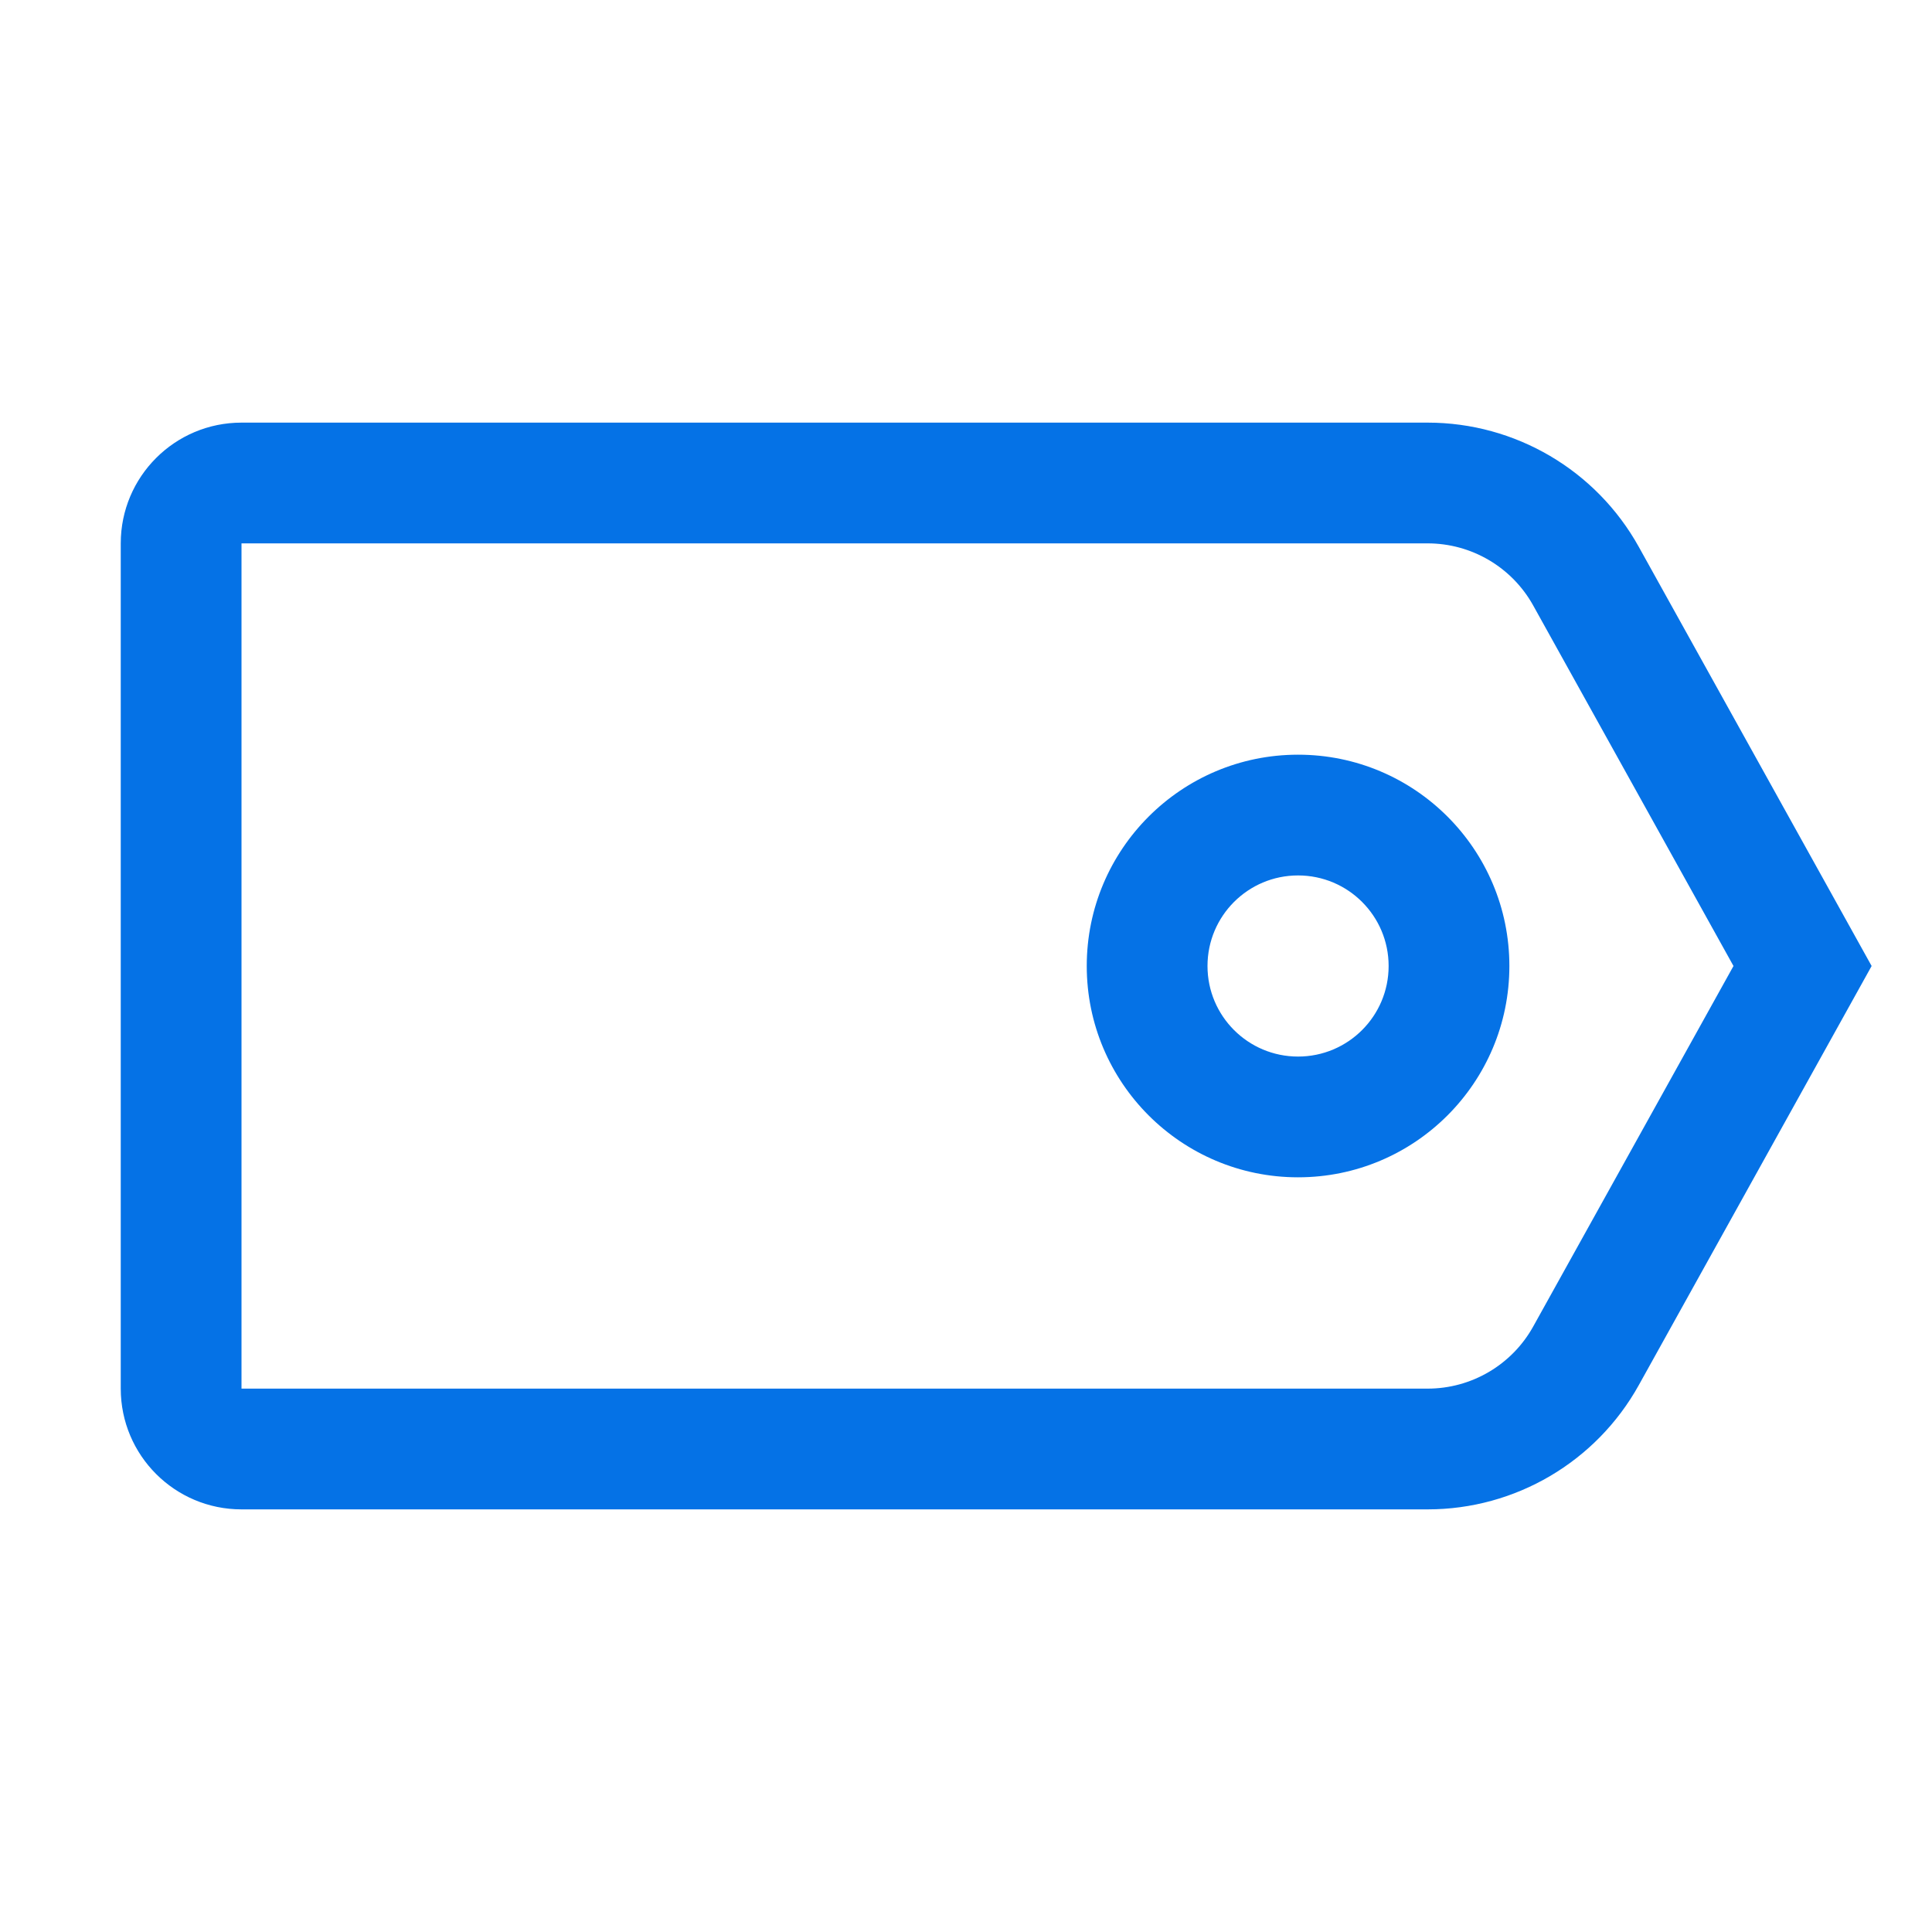
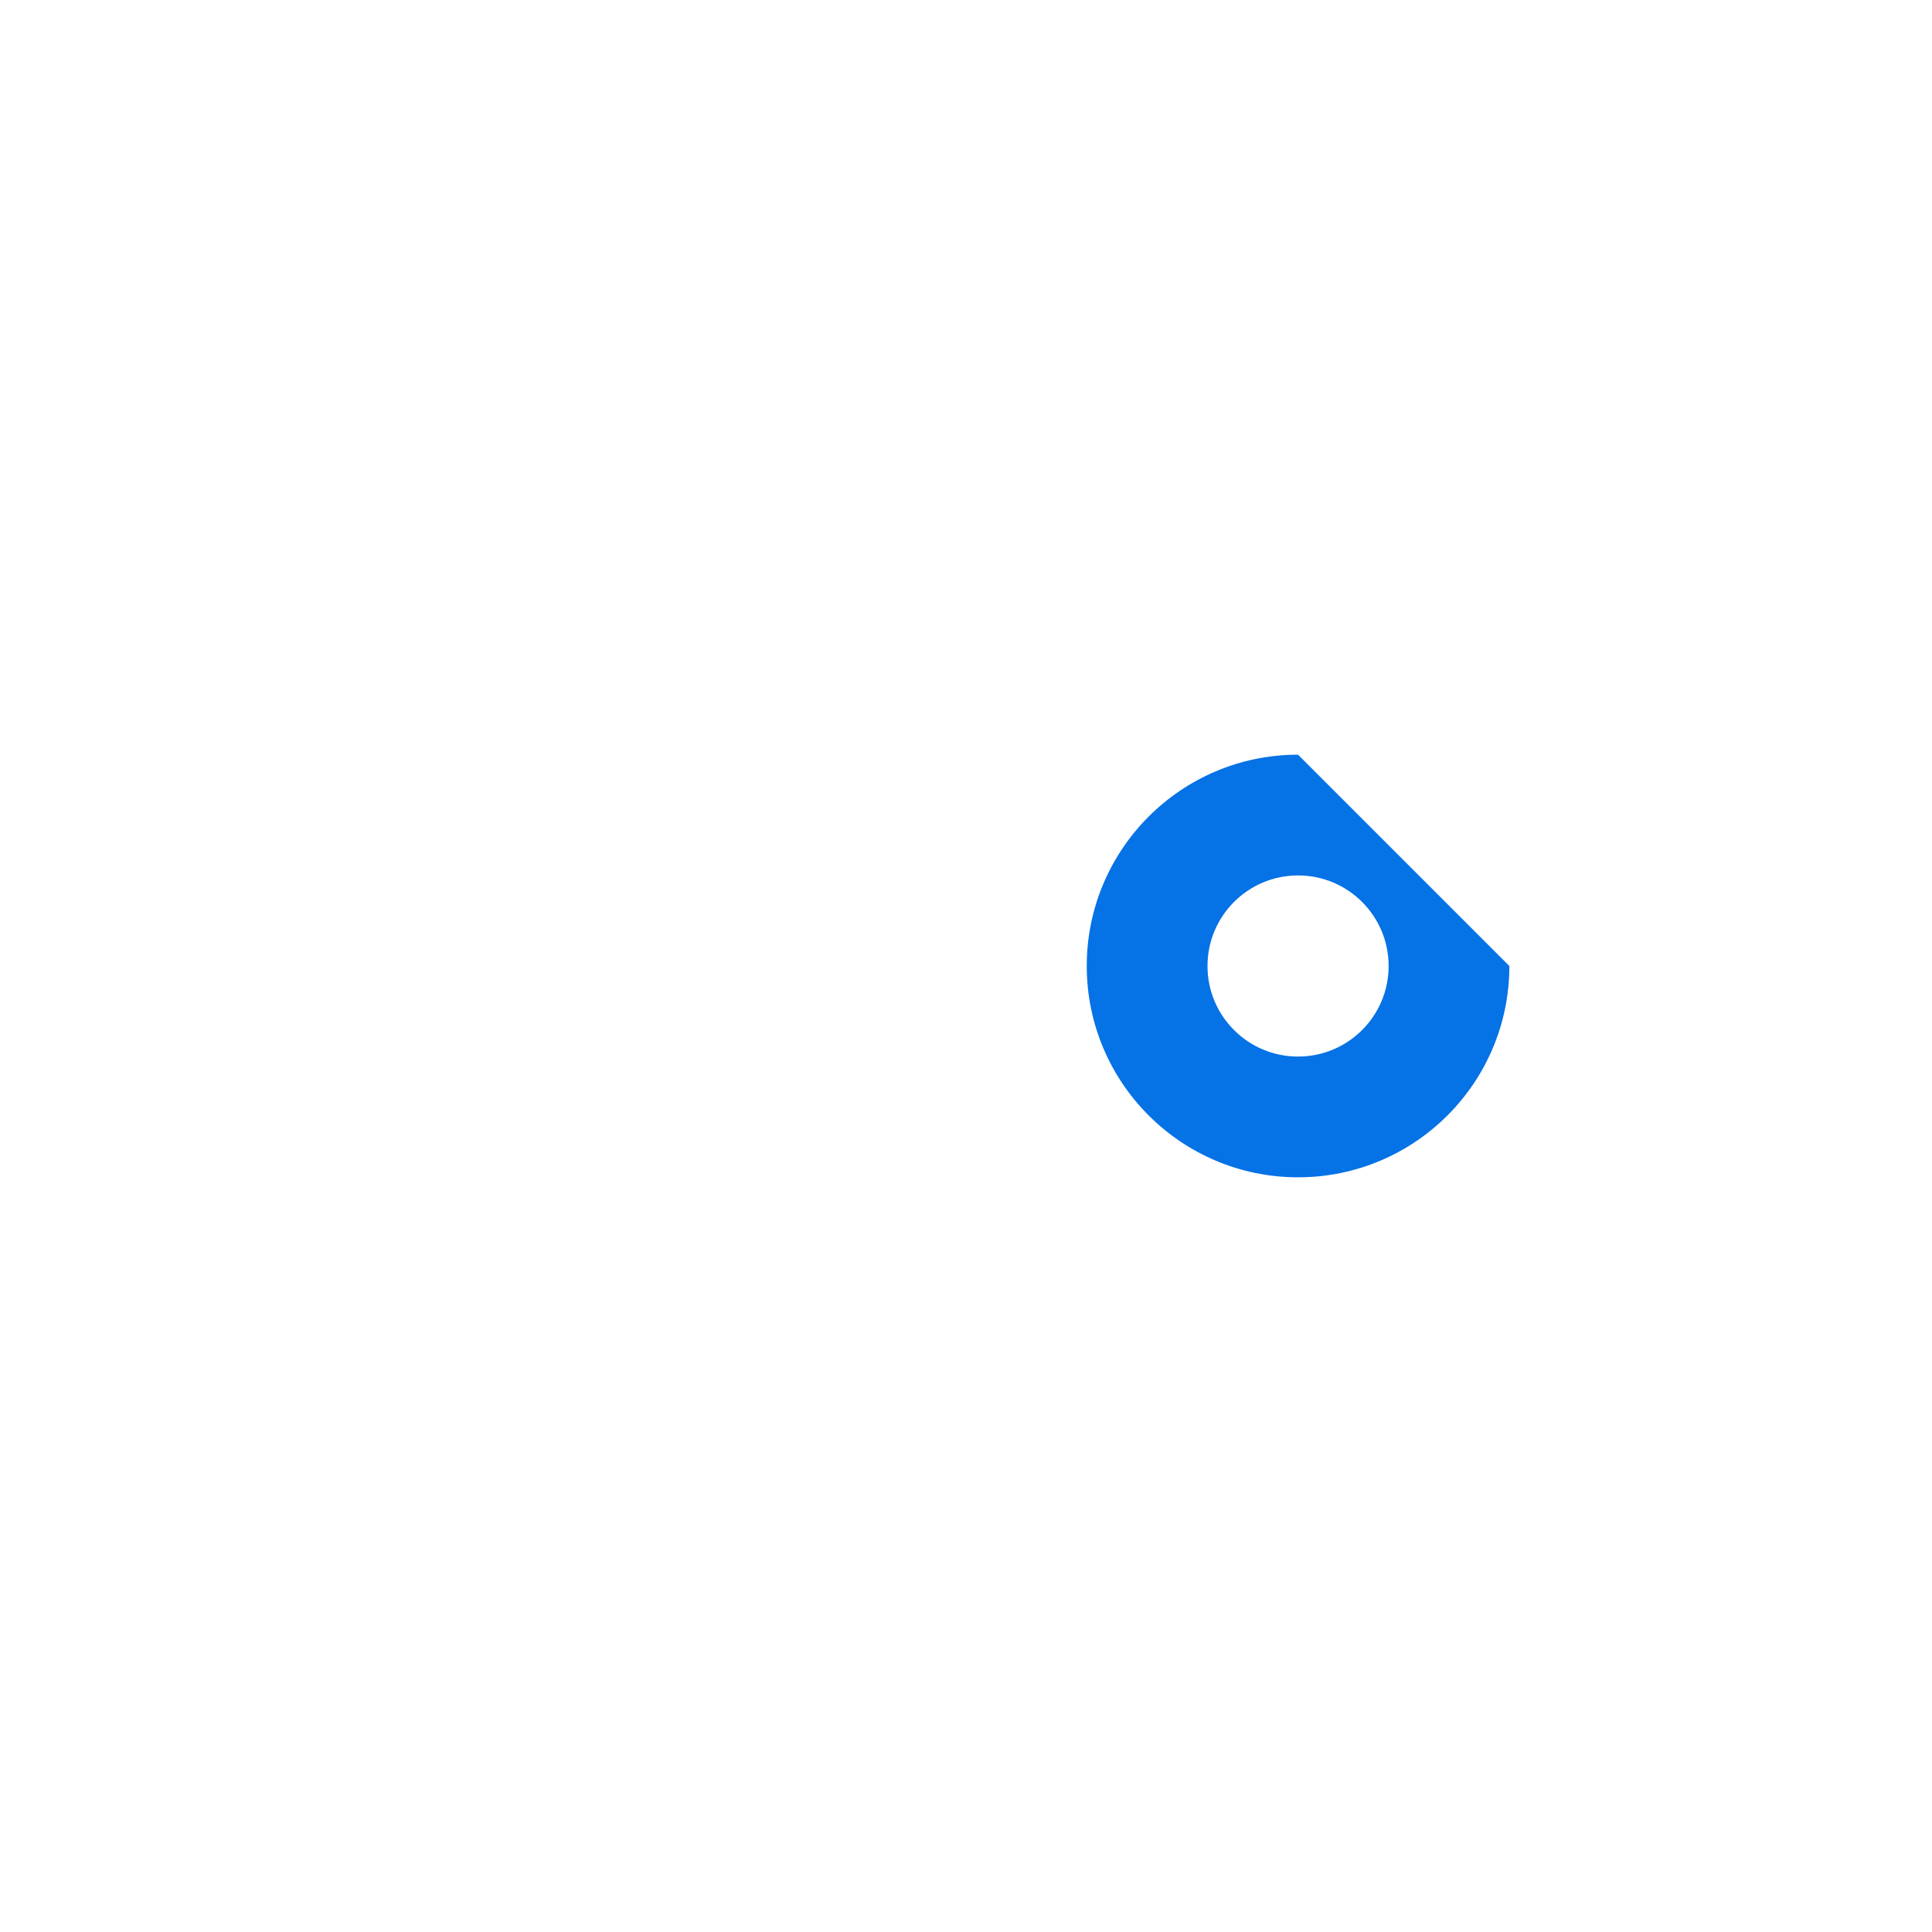
<svg xmlns="http://www.w3.org/2000/svg" width="48" height="48" viewBox="0 0 48 48" fill="none">
-   <path d="M32.25 18.75C29.351 18.75 27 21.101 27 24C27 26.899 29.351 29.25 32.25 29.25C35.15 29.25 37.5 26.899 37.5 24C37.5 21.101 35.15 18.75 32.25 18.75ZM30 24C30 22.757 31.007 21.75 32.25 21.75C33.493 21.75 34.5 22.757 34.5 24C34.5 25.243 33.493 26.25 32.25 26.25C31.007 26.25 30 25.243 30 24Z" fill="#0572E6" />
-   <path d="M40.715 13.586L46.5 24L40.715 34.414C39.656 36.319 37.649 37.5 35.47 37.5H6C4.343 37.5 3 36.157 3 34.5V13.5C3 11.843 4.343 10.5 6 10.5H35.47C37.649 10.5 39.656 11.681 40.715 13.586ZM6 13.5L6 34.5H35.47C36.559 34.5 37.563 33.909 38.092 32.957L43.068 24L38.092 15.043C37.563 14.091 36.559 13.5 35.47 13.5H6Z" fill="#0572E6" />
+   <path d="M32.25 18.75C29.351 18.75 27 21.101 27 24C27 26.899 29.351 29.25 32.25 29.25C35.15 29.25 37.5 26.899 37.5 24ZM30 24C30 22.757 31.007 21.75 32.25 21.75C33.493 21.75 34.5 22.757 34.5 24C34.5 25.243 33.493 26.25 32.25 26.25C31.007 26.25 30 25.243 30 24Z" fill="#0572E6" />
</svg>